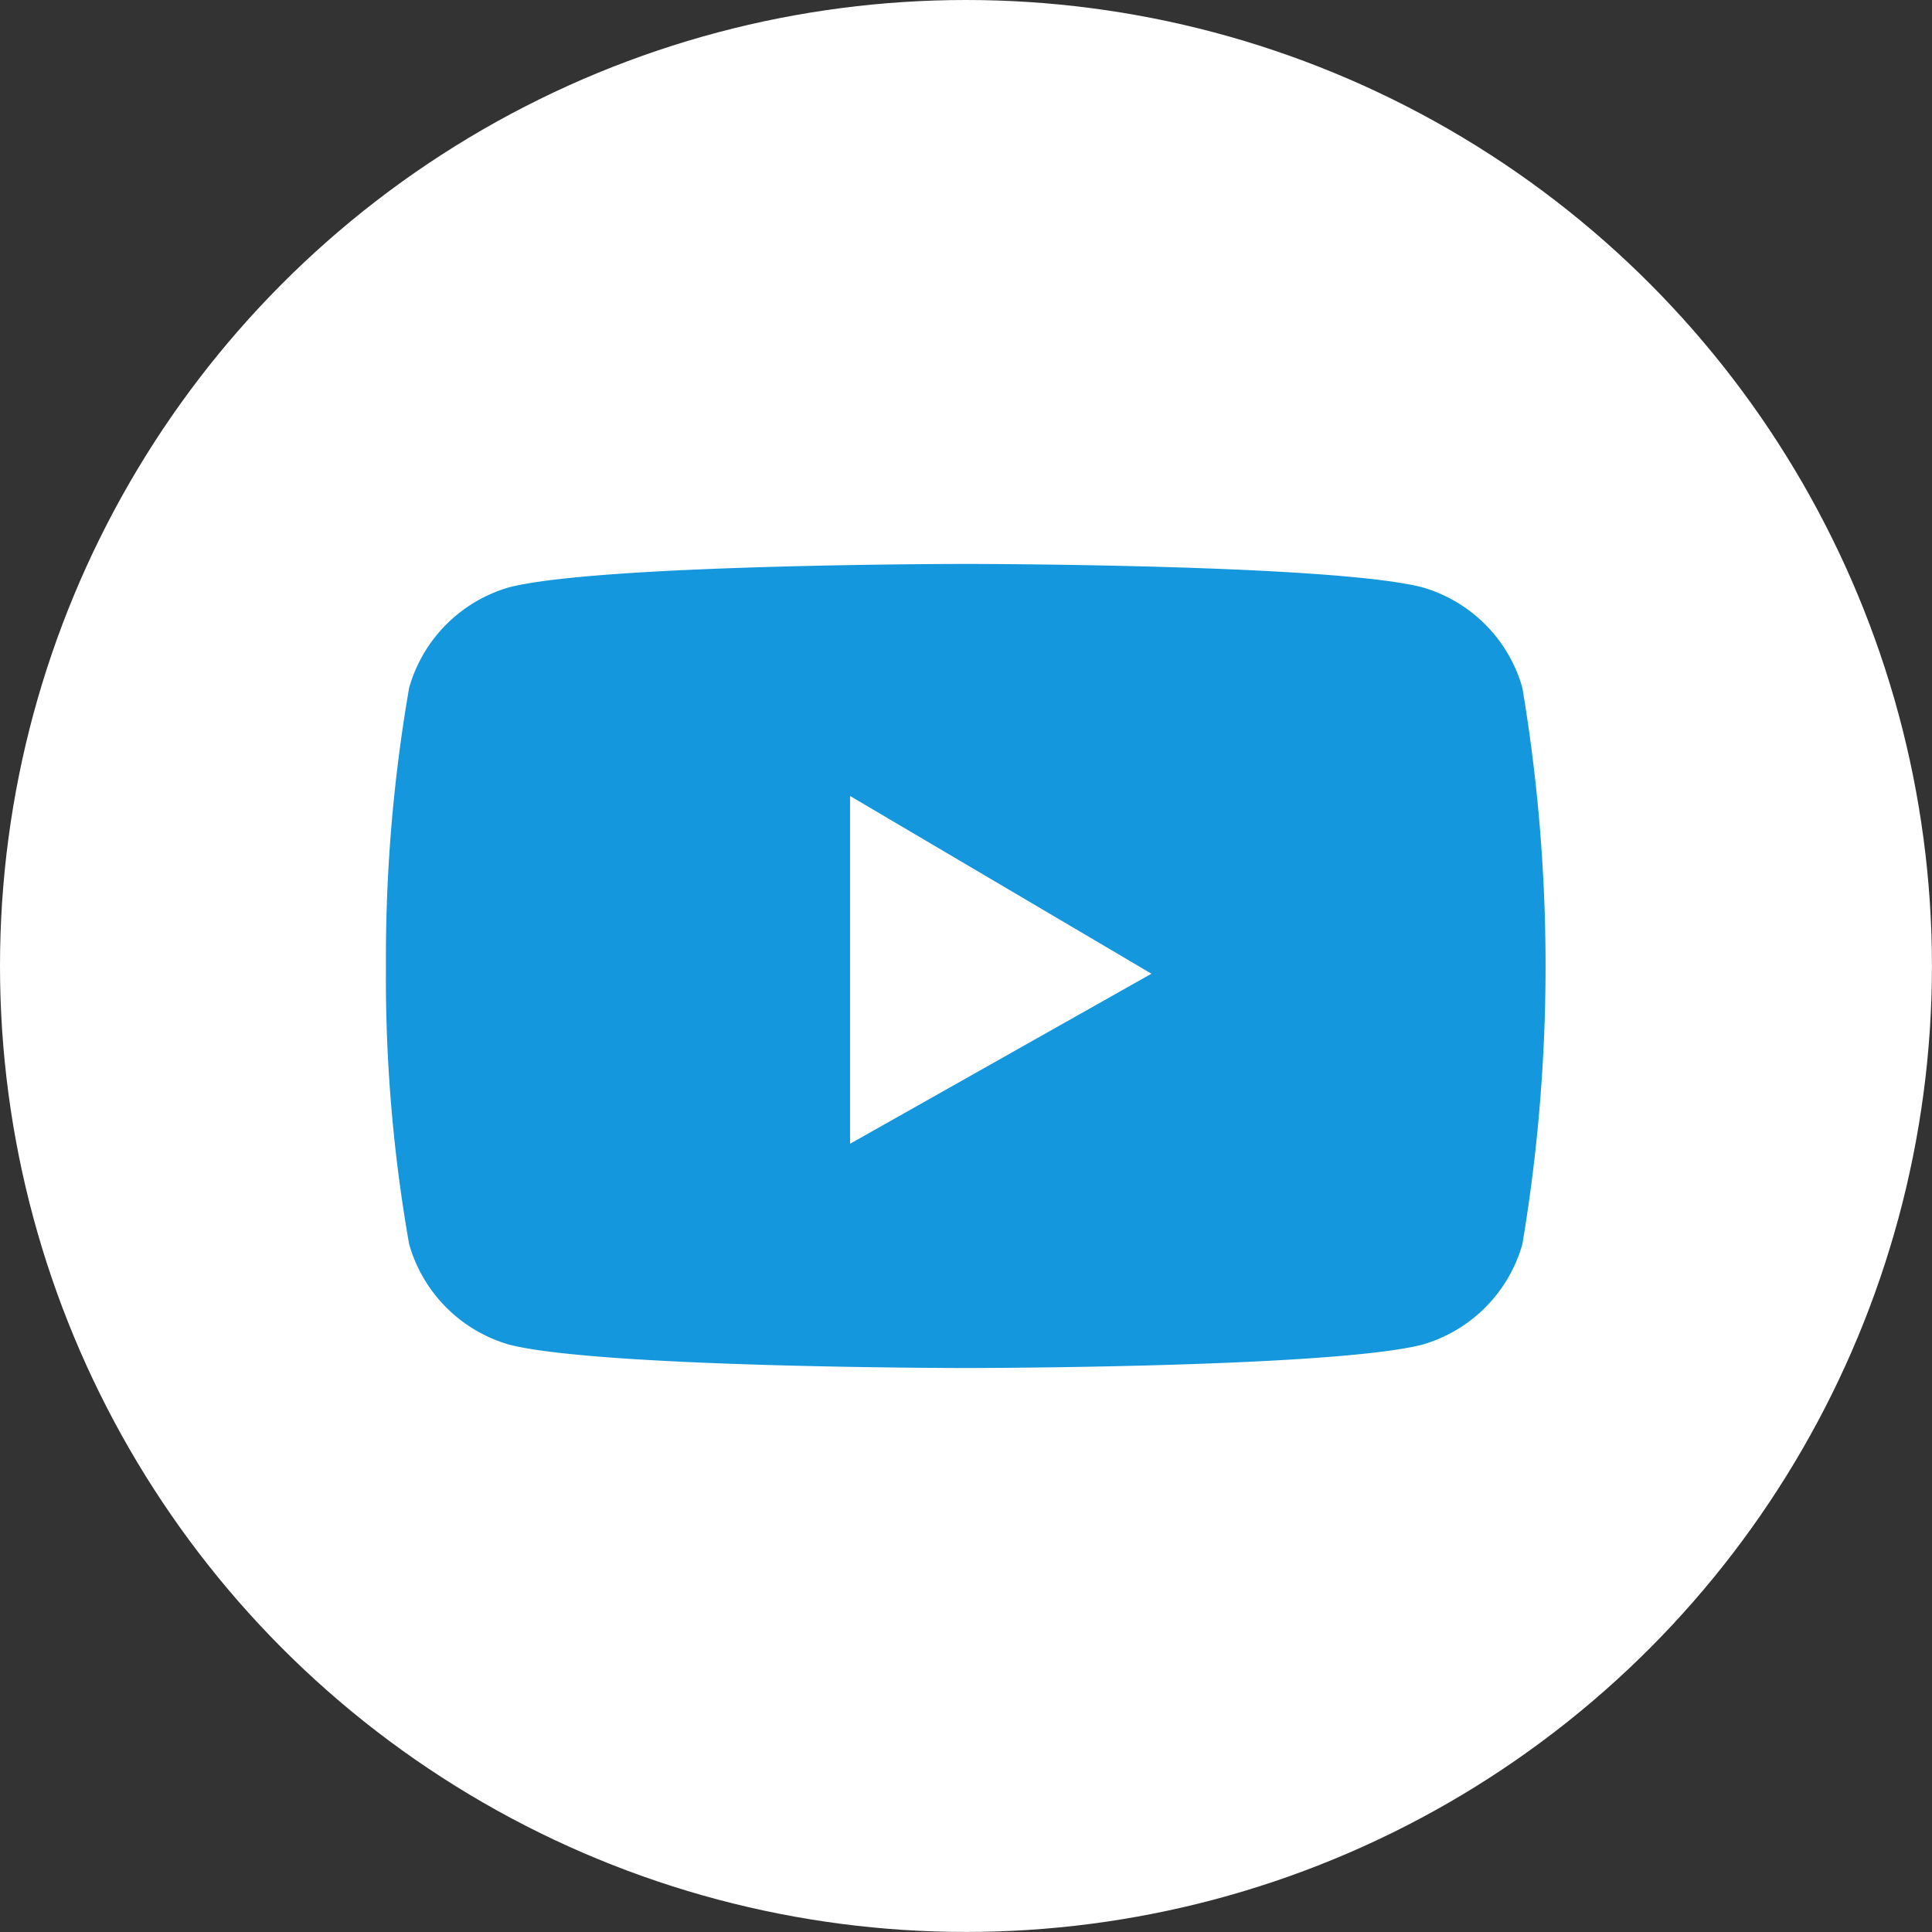
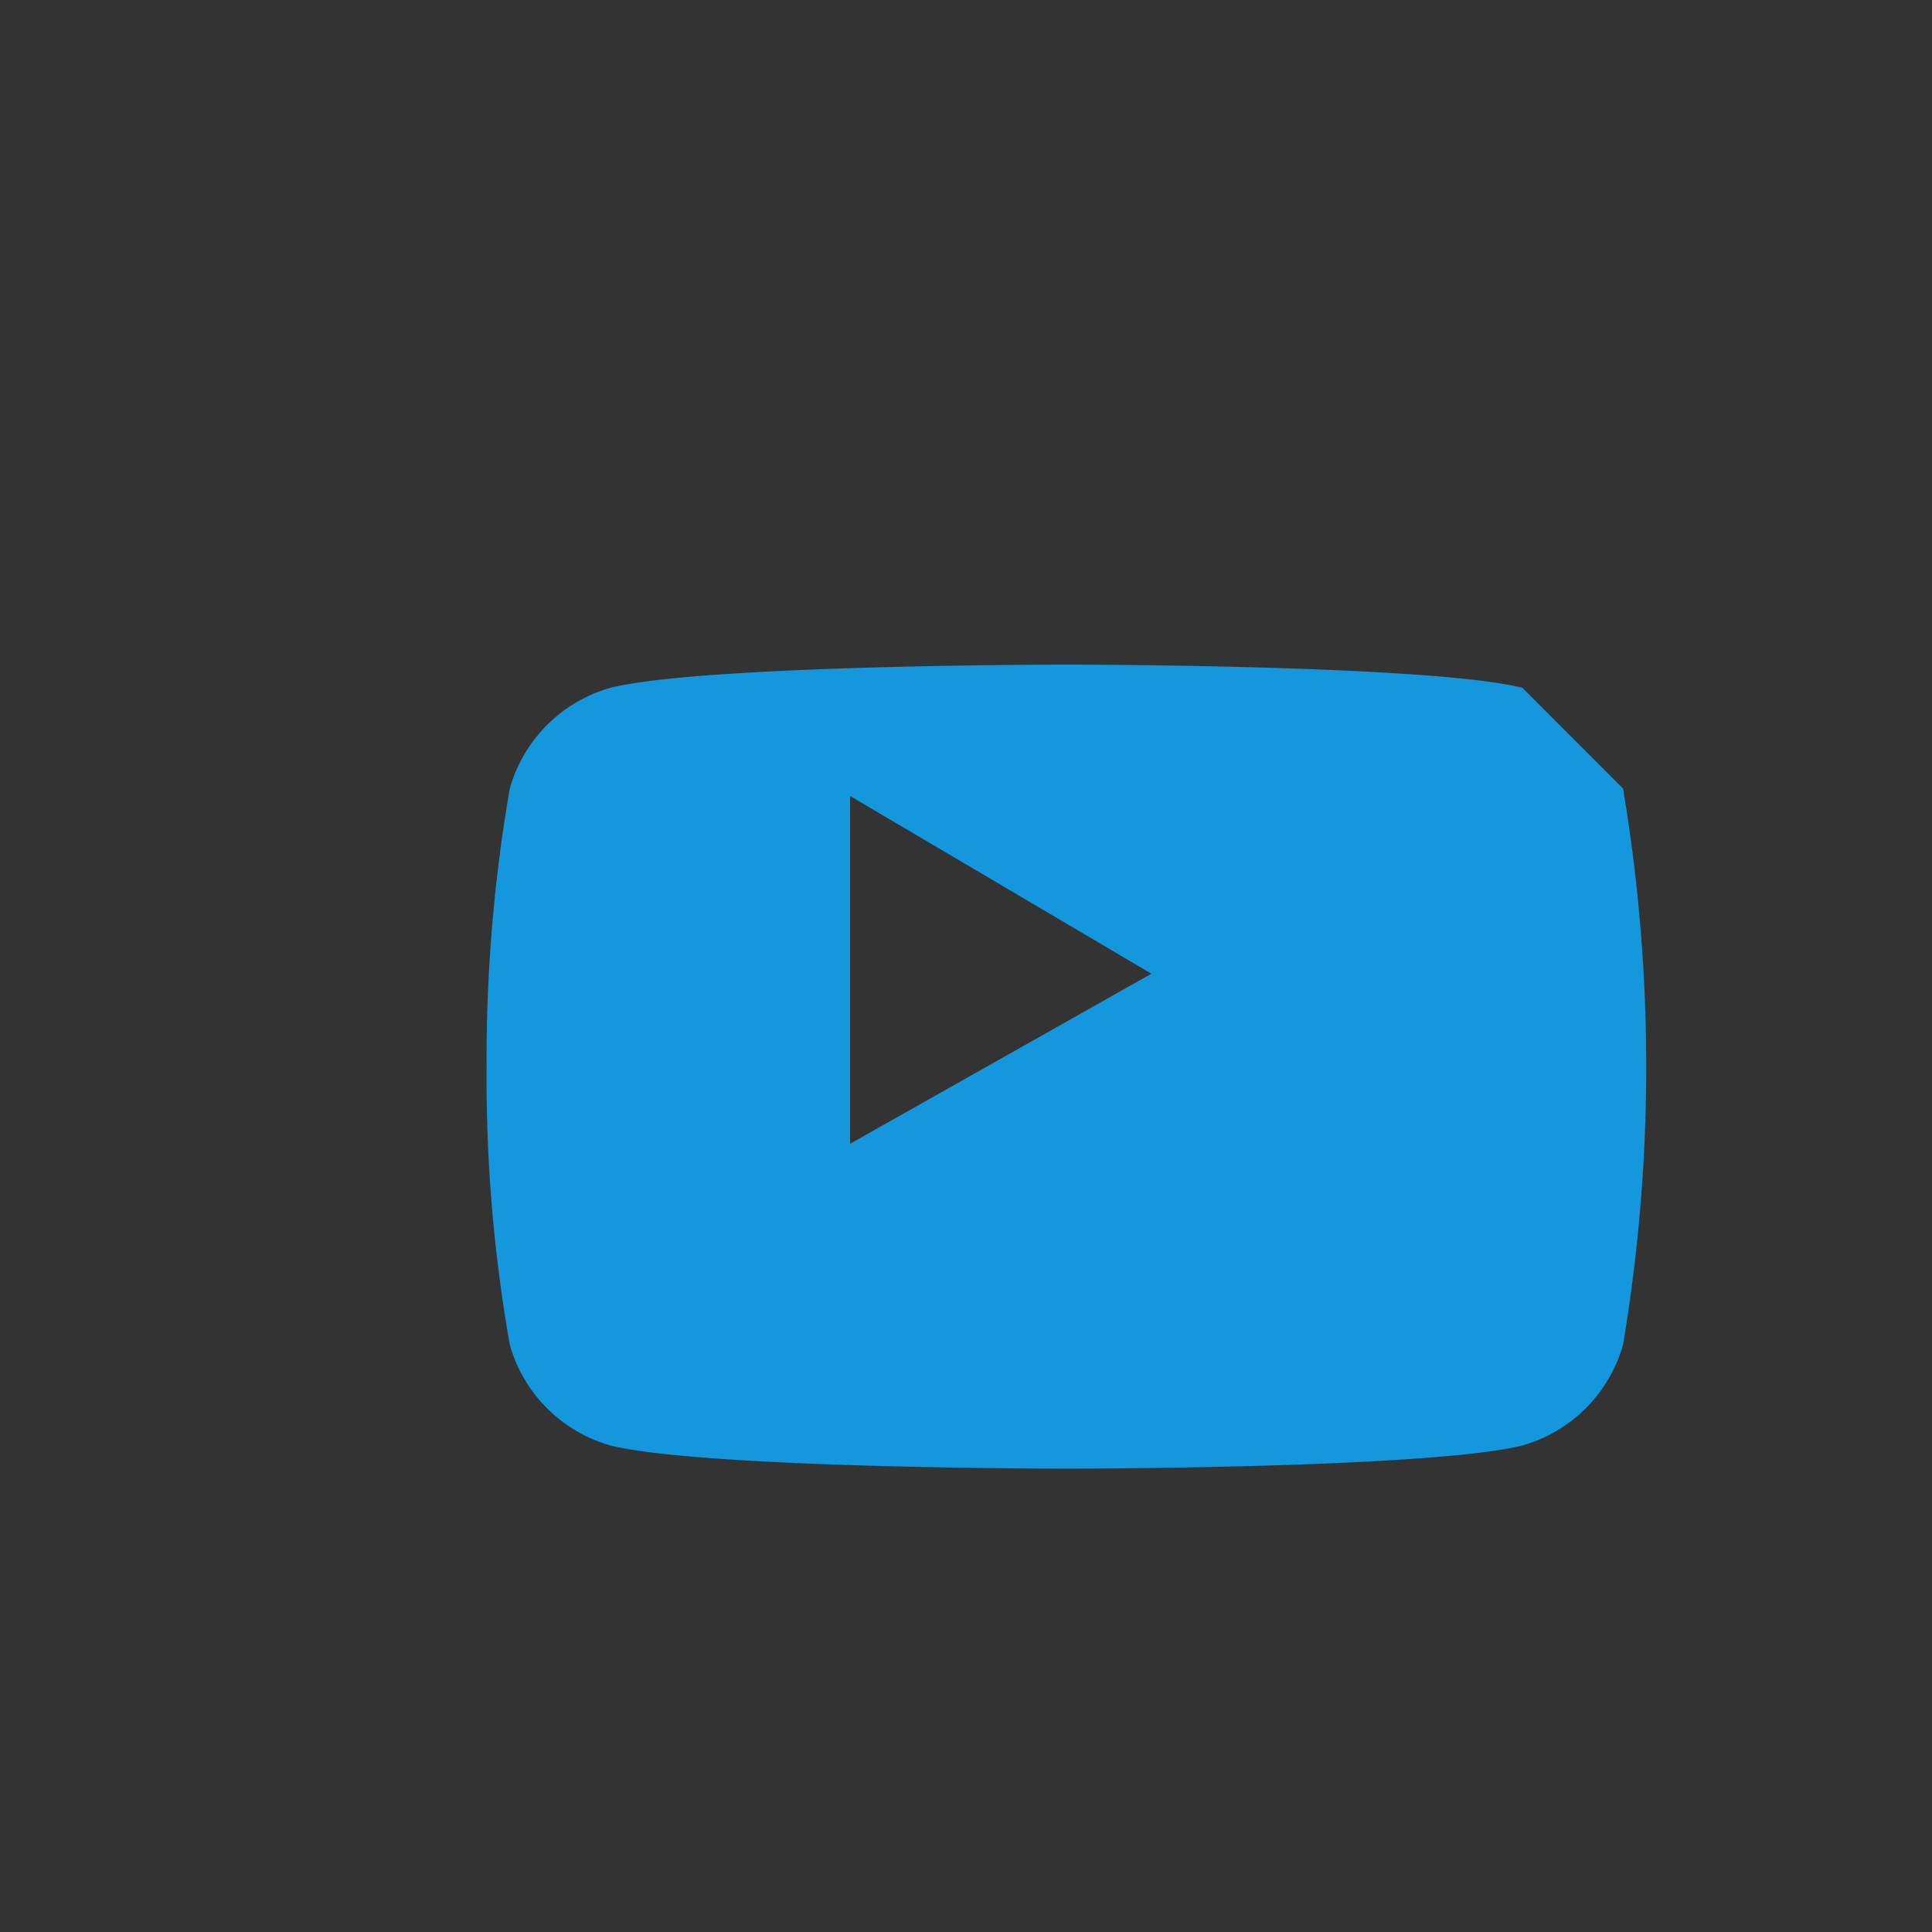
<svg xmlns="http://www.w3.org/2000/svg" width="36.469" height="36.469" viewBox="0 0 36.469 36.469">
  <rect x="0" y="0" width="36.469" height="36.469" fill="#333333" stroke="none" />
  <g id="Group_269" data-name="Group 269" transform="translate(-3461.376 -2421.892)">
    <g id="Group_265" data-name="Group 265" transform="translate(3461.376 2421.892)">
-       <circle id="Ellipse_407" data-name="Ellipse 407" cx="18.234" cy="18.234" r="18.234" fill="#fff" />
-       <path id="Path_170" data-name="Path 170" d="M133.643,97.134a2.755,2.755,0,0,0-1.9-1.9c-1.75-.438-8.607-.438-8.607-.438s-6.856,0-8.607.438a2.755,2.755,0,0,0-1.9,1.9,29.854,29.854,0,0,0-.438,5.251,28.971,28.971,0,0,0,.438,5.251,2.755,2.755,0,0,0,1.9,1.9c1.75.438,8.607.438,8.607.438s6.856,0,8.607-.438a2.755,2.755,0,0,0,1.9-1.9,31.727,31.727,0,0,0,0-10.5Zm-12.691,8.607V99.176l5.689,3.355Z" transform="translate(-104.906 -84.151)" fill="#1497dc" />
+       <path id="Path_170" data-name="Path 170" d="M133.643,97.134c-1.75-.438-8.607-.438-8.607-.438s-6.856,0-8.607.438a2.755,2.755,0,0,0-1.9,1.9,29.854,29.854,0,0,0-.438,5.251,28.971,28.971,0,0,0,.438,5.251,2.755,2.755,0,0,0,1.9,1.9c1.75.438,8.607.438,8.607.438s6.856,0,8.607-.438a2.755,2.755,0,0,0,1.9-1.9,31.727,31.727,0,0,0,0-10.5Zm-12.691,8.607V99.176l5.689,3.355Z" transform="translate(-104.906 -84.151)" fill="#1497dc" />
    </g>
  </g>
</svg>